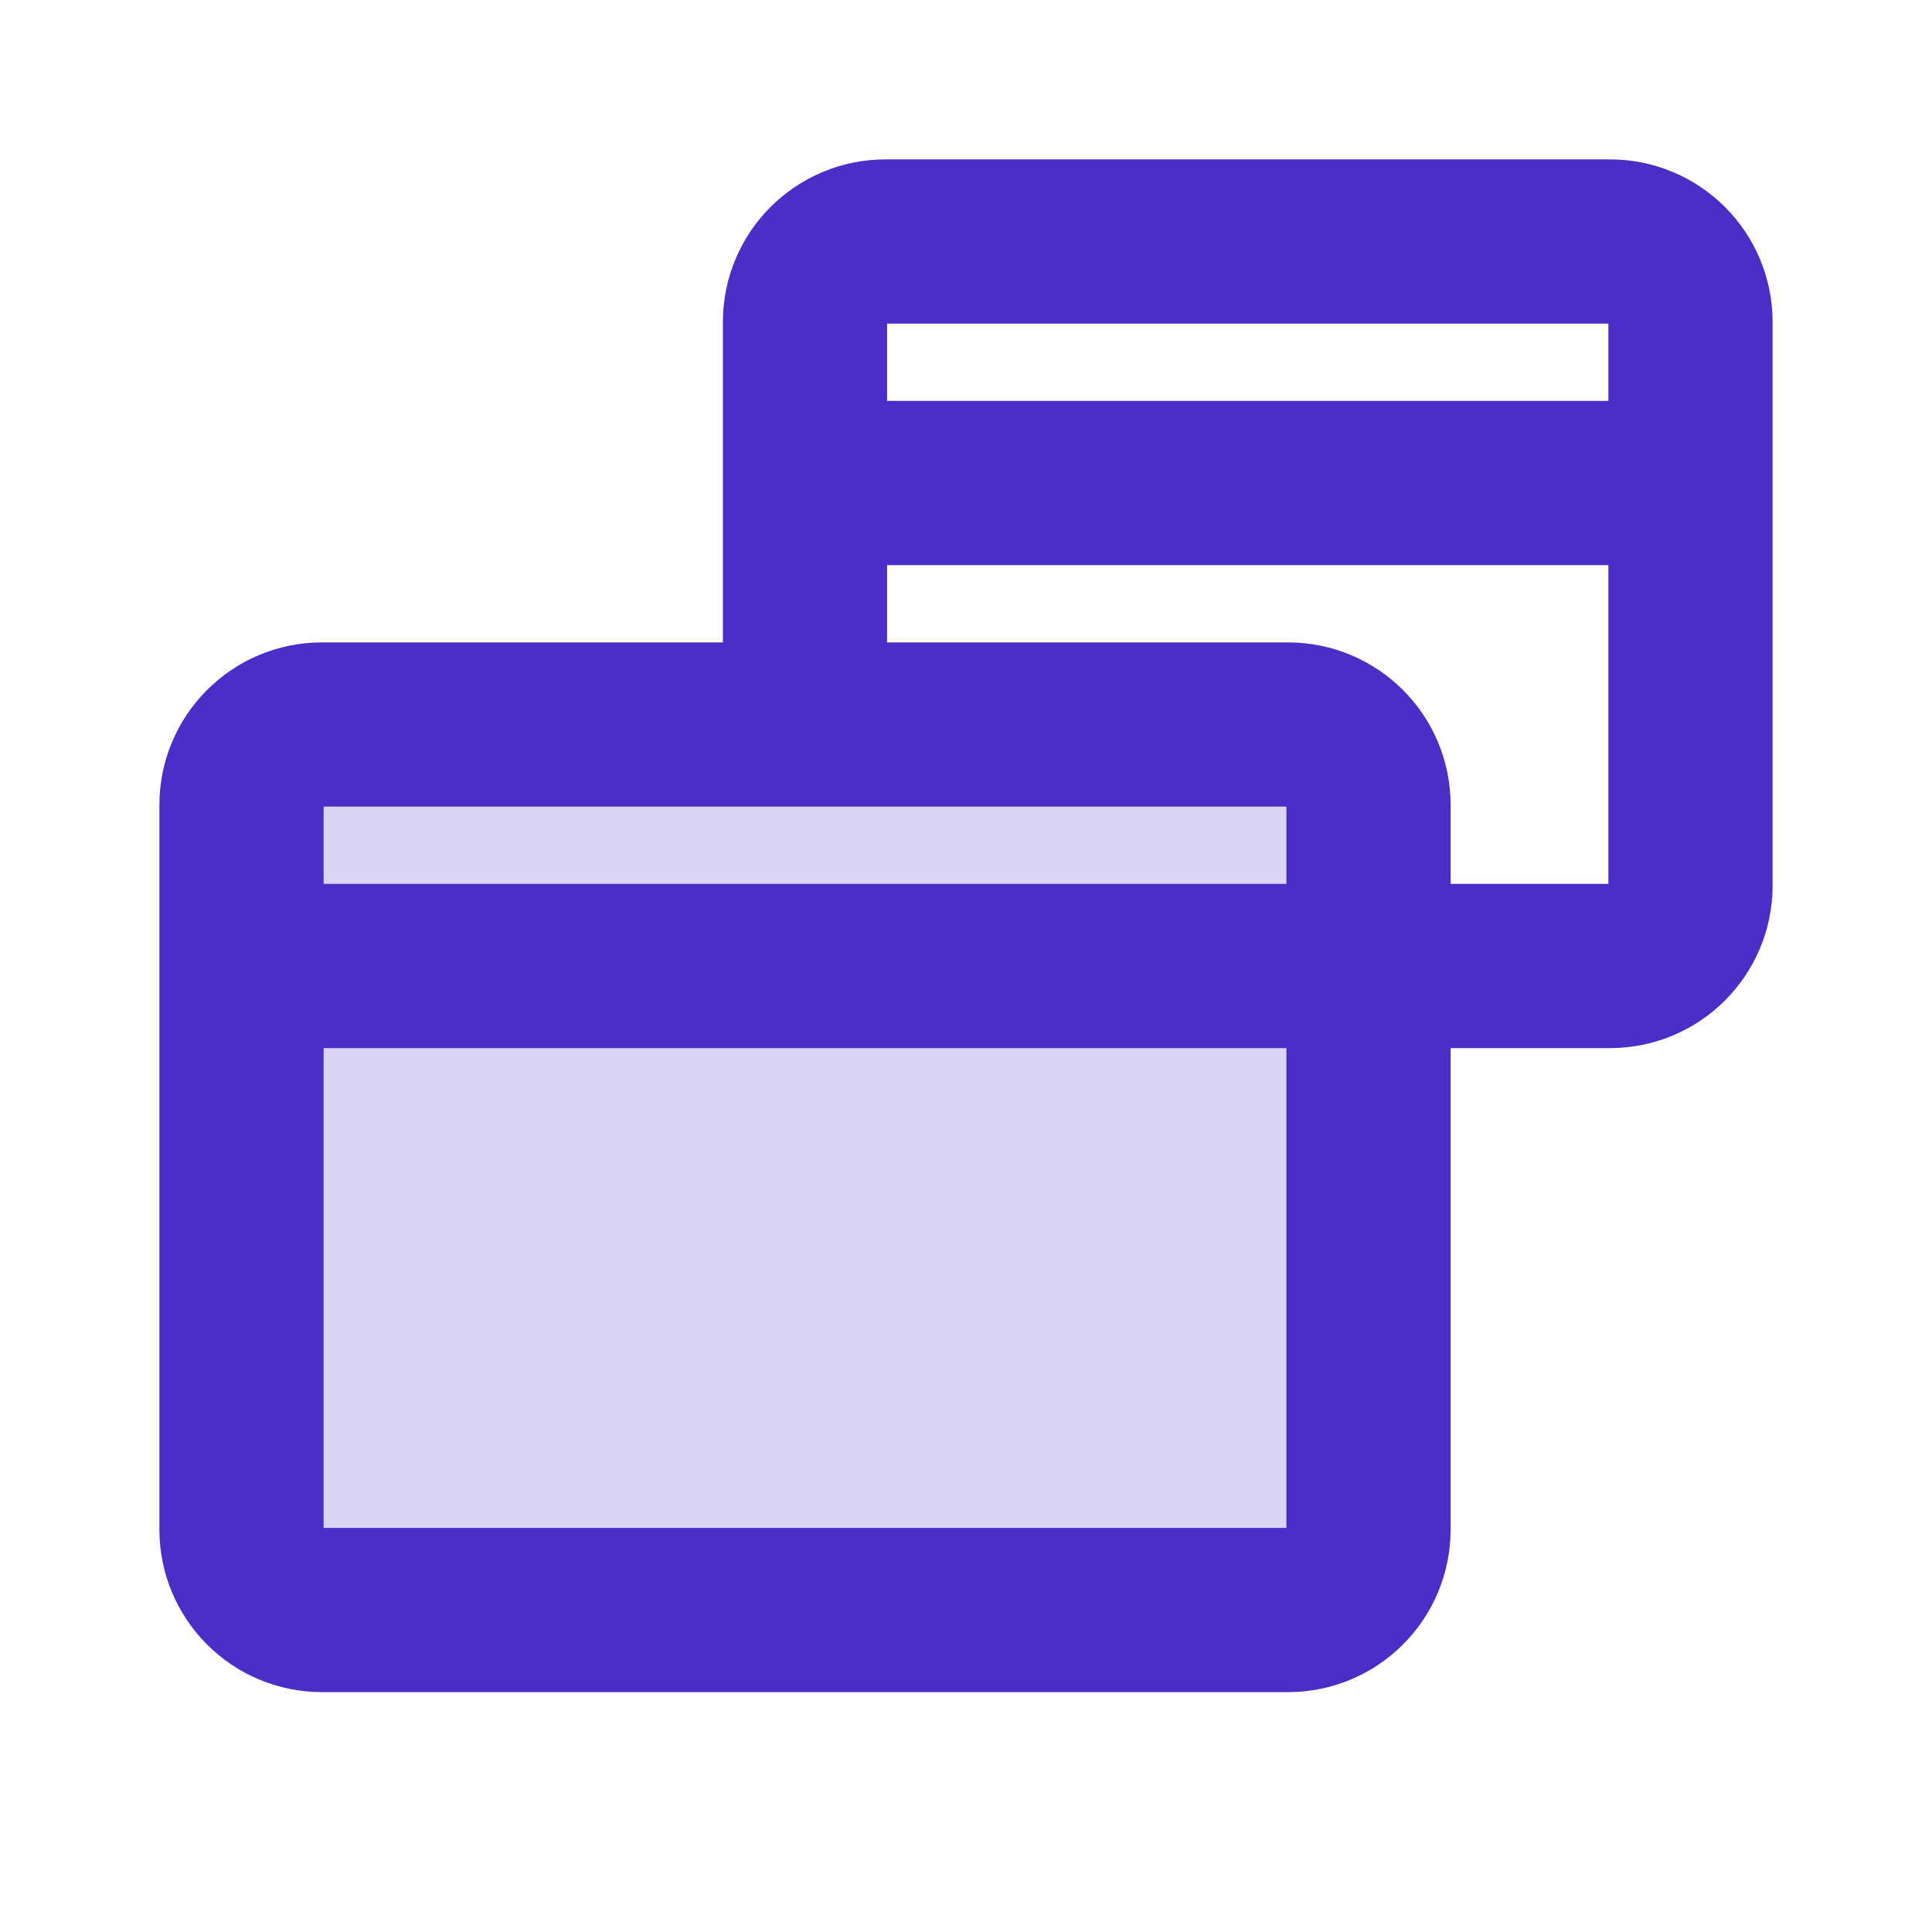
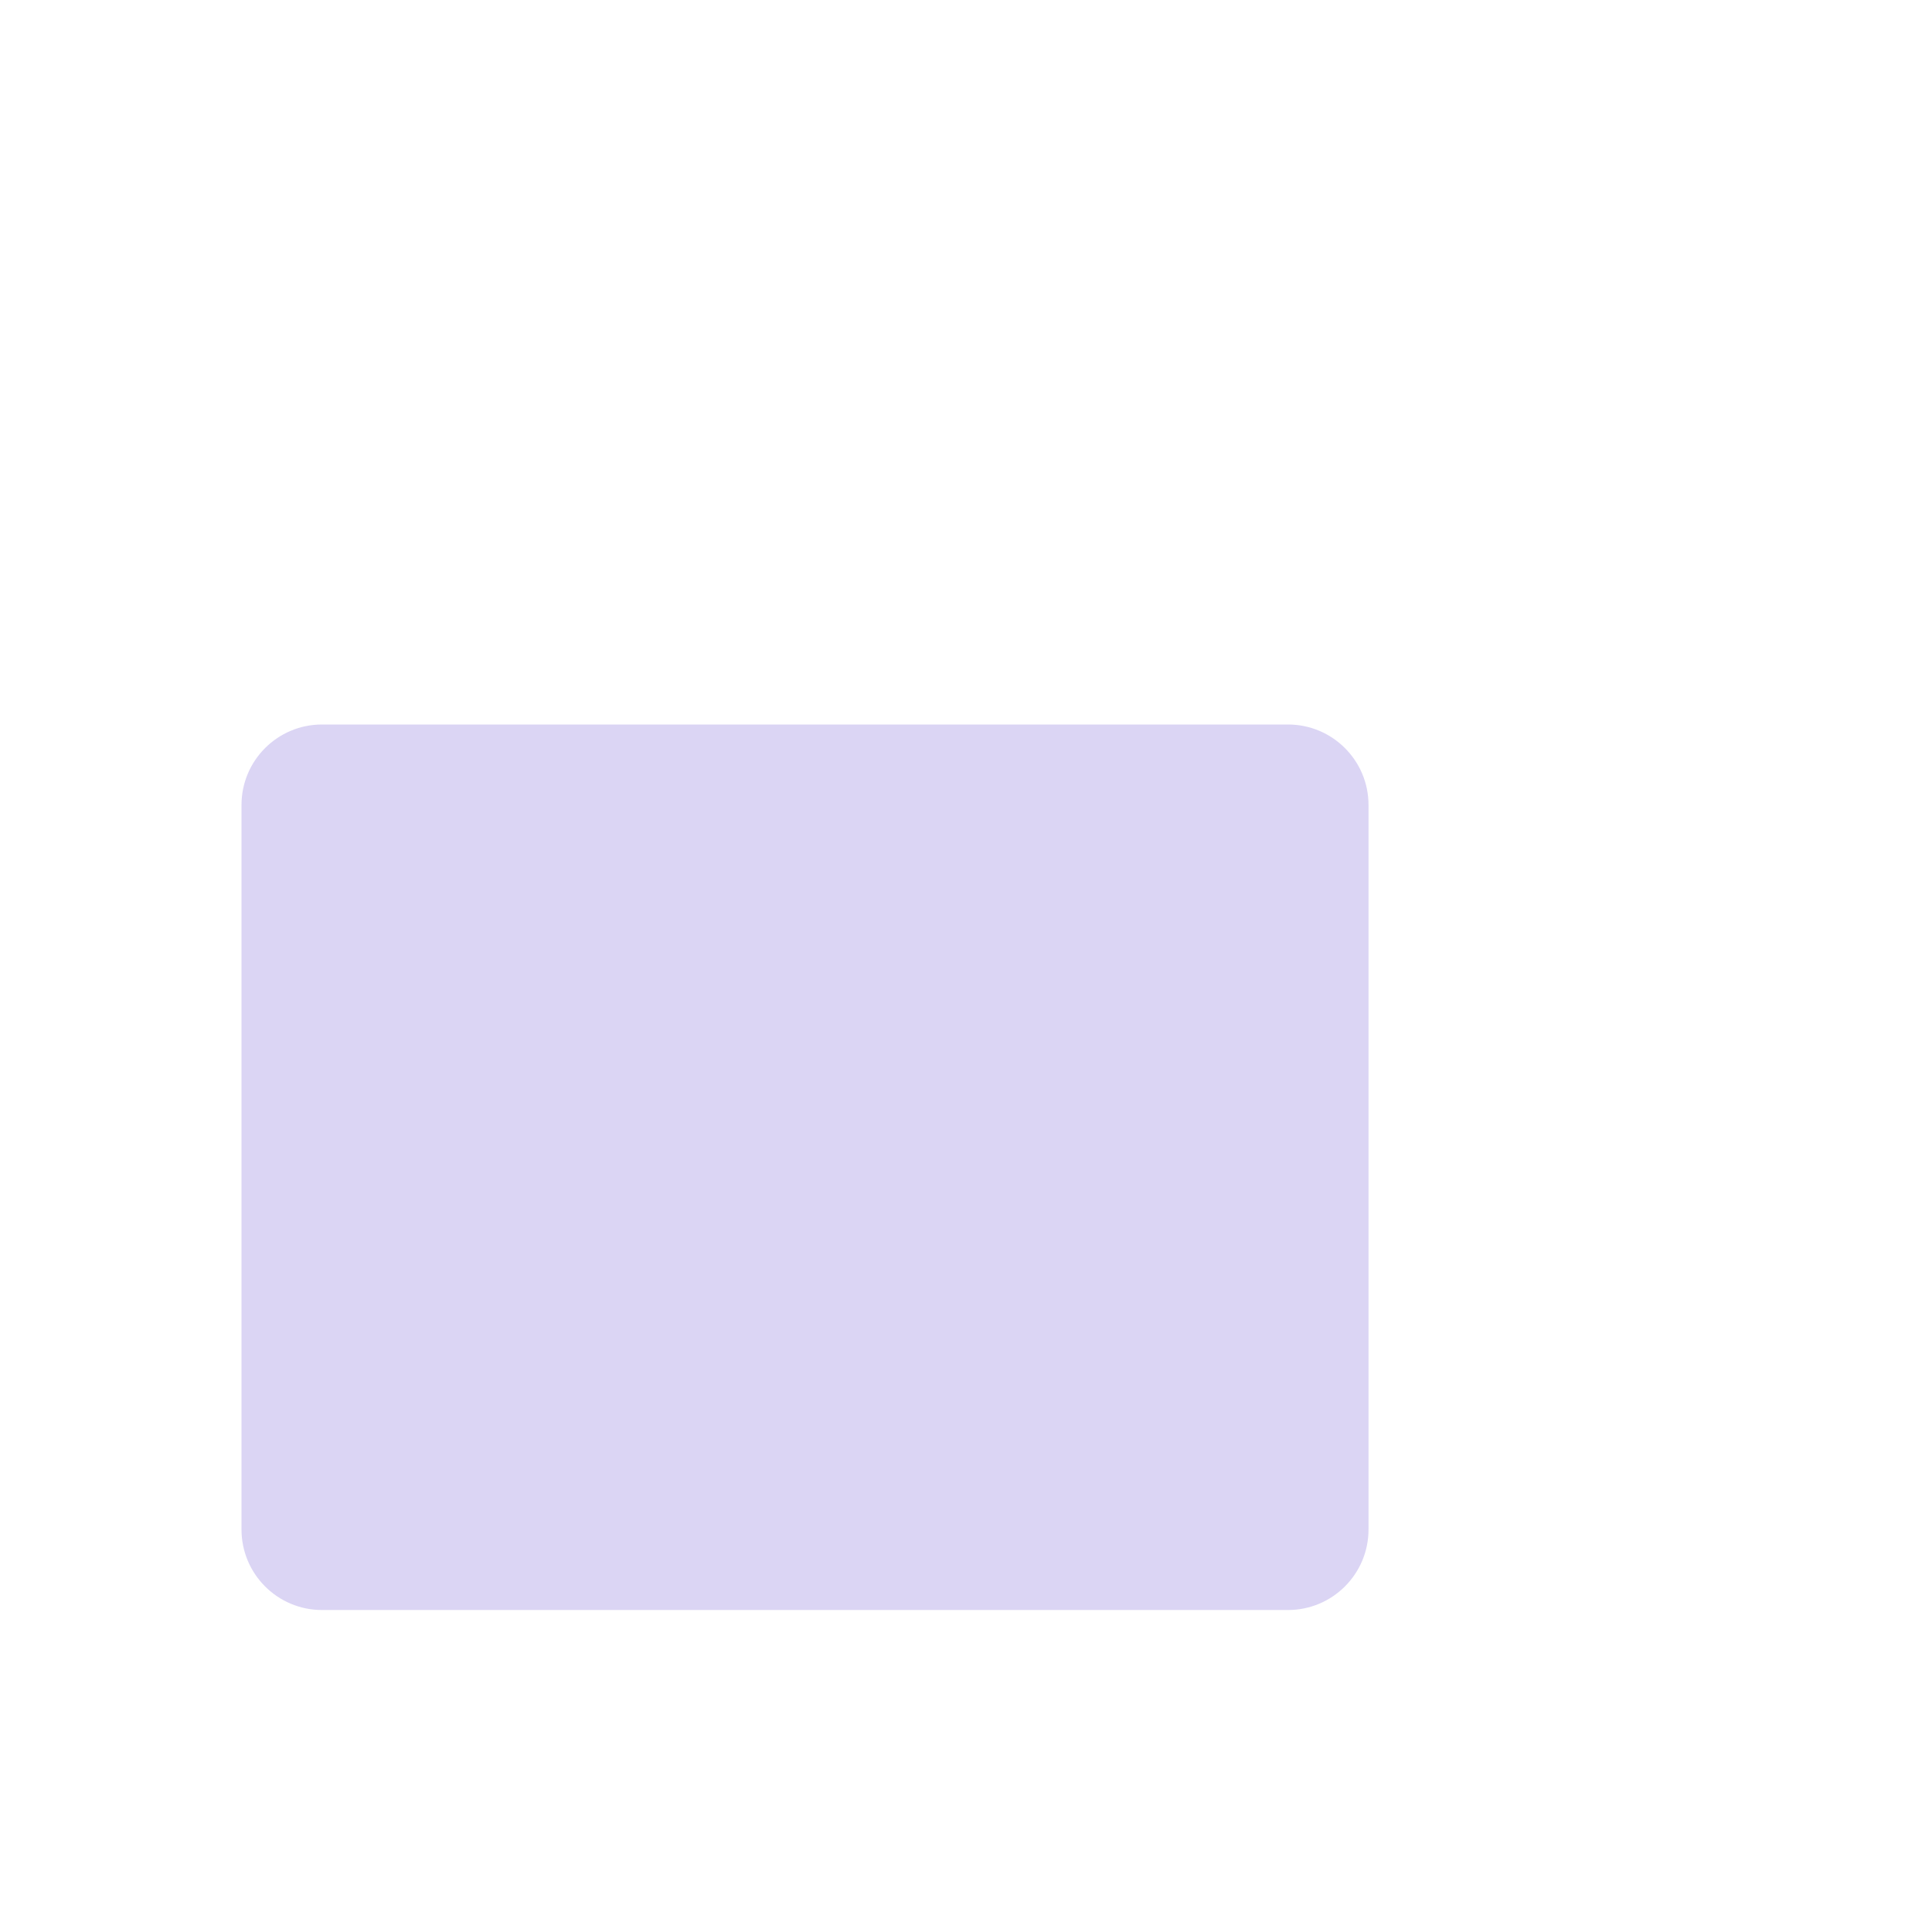
<svg xmlns="http://www.w3.org/2000/svg" width="50" height="50" viewBox="0 0 50 50" fill="none">
  <path d="M6.25 20.833C6.25 19.683 7.183 18.75 8.333 18.75H33.333C34.484 18.75 35.417 19.683 35.417 20.833V39.583C35.417 40.734 34.484 41.667 33.333 41.667H8.333C7.183 41.667 6.25 40.734 6.25 39.583V20.833Z" fill="#DBD5F4" />
-   <path d="M6.25 25H41.667C42.817 25 43.75 24.067 43.75 22.917V8.333C43.75 7.183 42.817 6.25 41.667 6.25H22.917C21.766 6.25 20.833 7.183 20.833 8.333V18.75M43.75 12.5H20.833M8.333 18.75H33.333C34.484 18.75 35.417 19.683 35.417 20.833V39.583C35.417 40.734 34.484 41.667 33.333 41.667H8.333C7.183 41.667 6.25 40.734 6.25 39.583V20.833C6.25 19.683 7.183 18.75 8.333 18.75Z" stroke="#4B2EC8" stroke-width="4.25" stroke-linecap="round" stroke-linejoin="round" />
</svg>